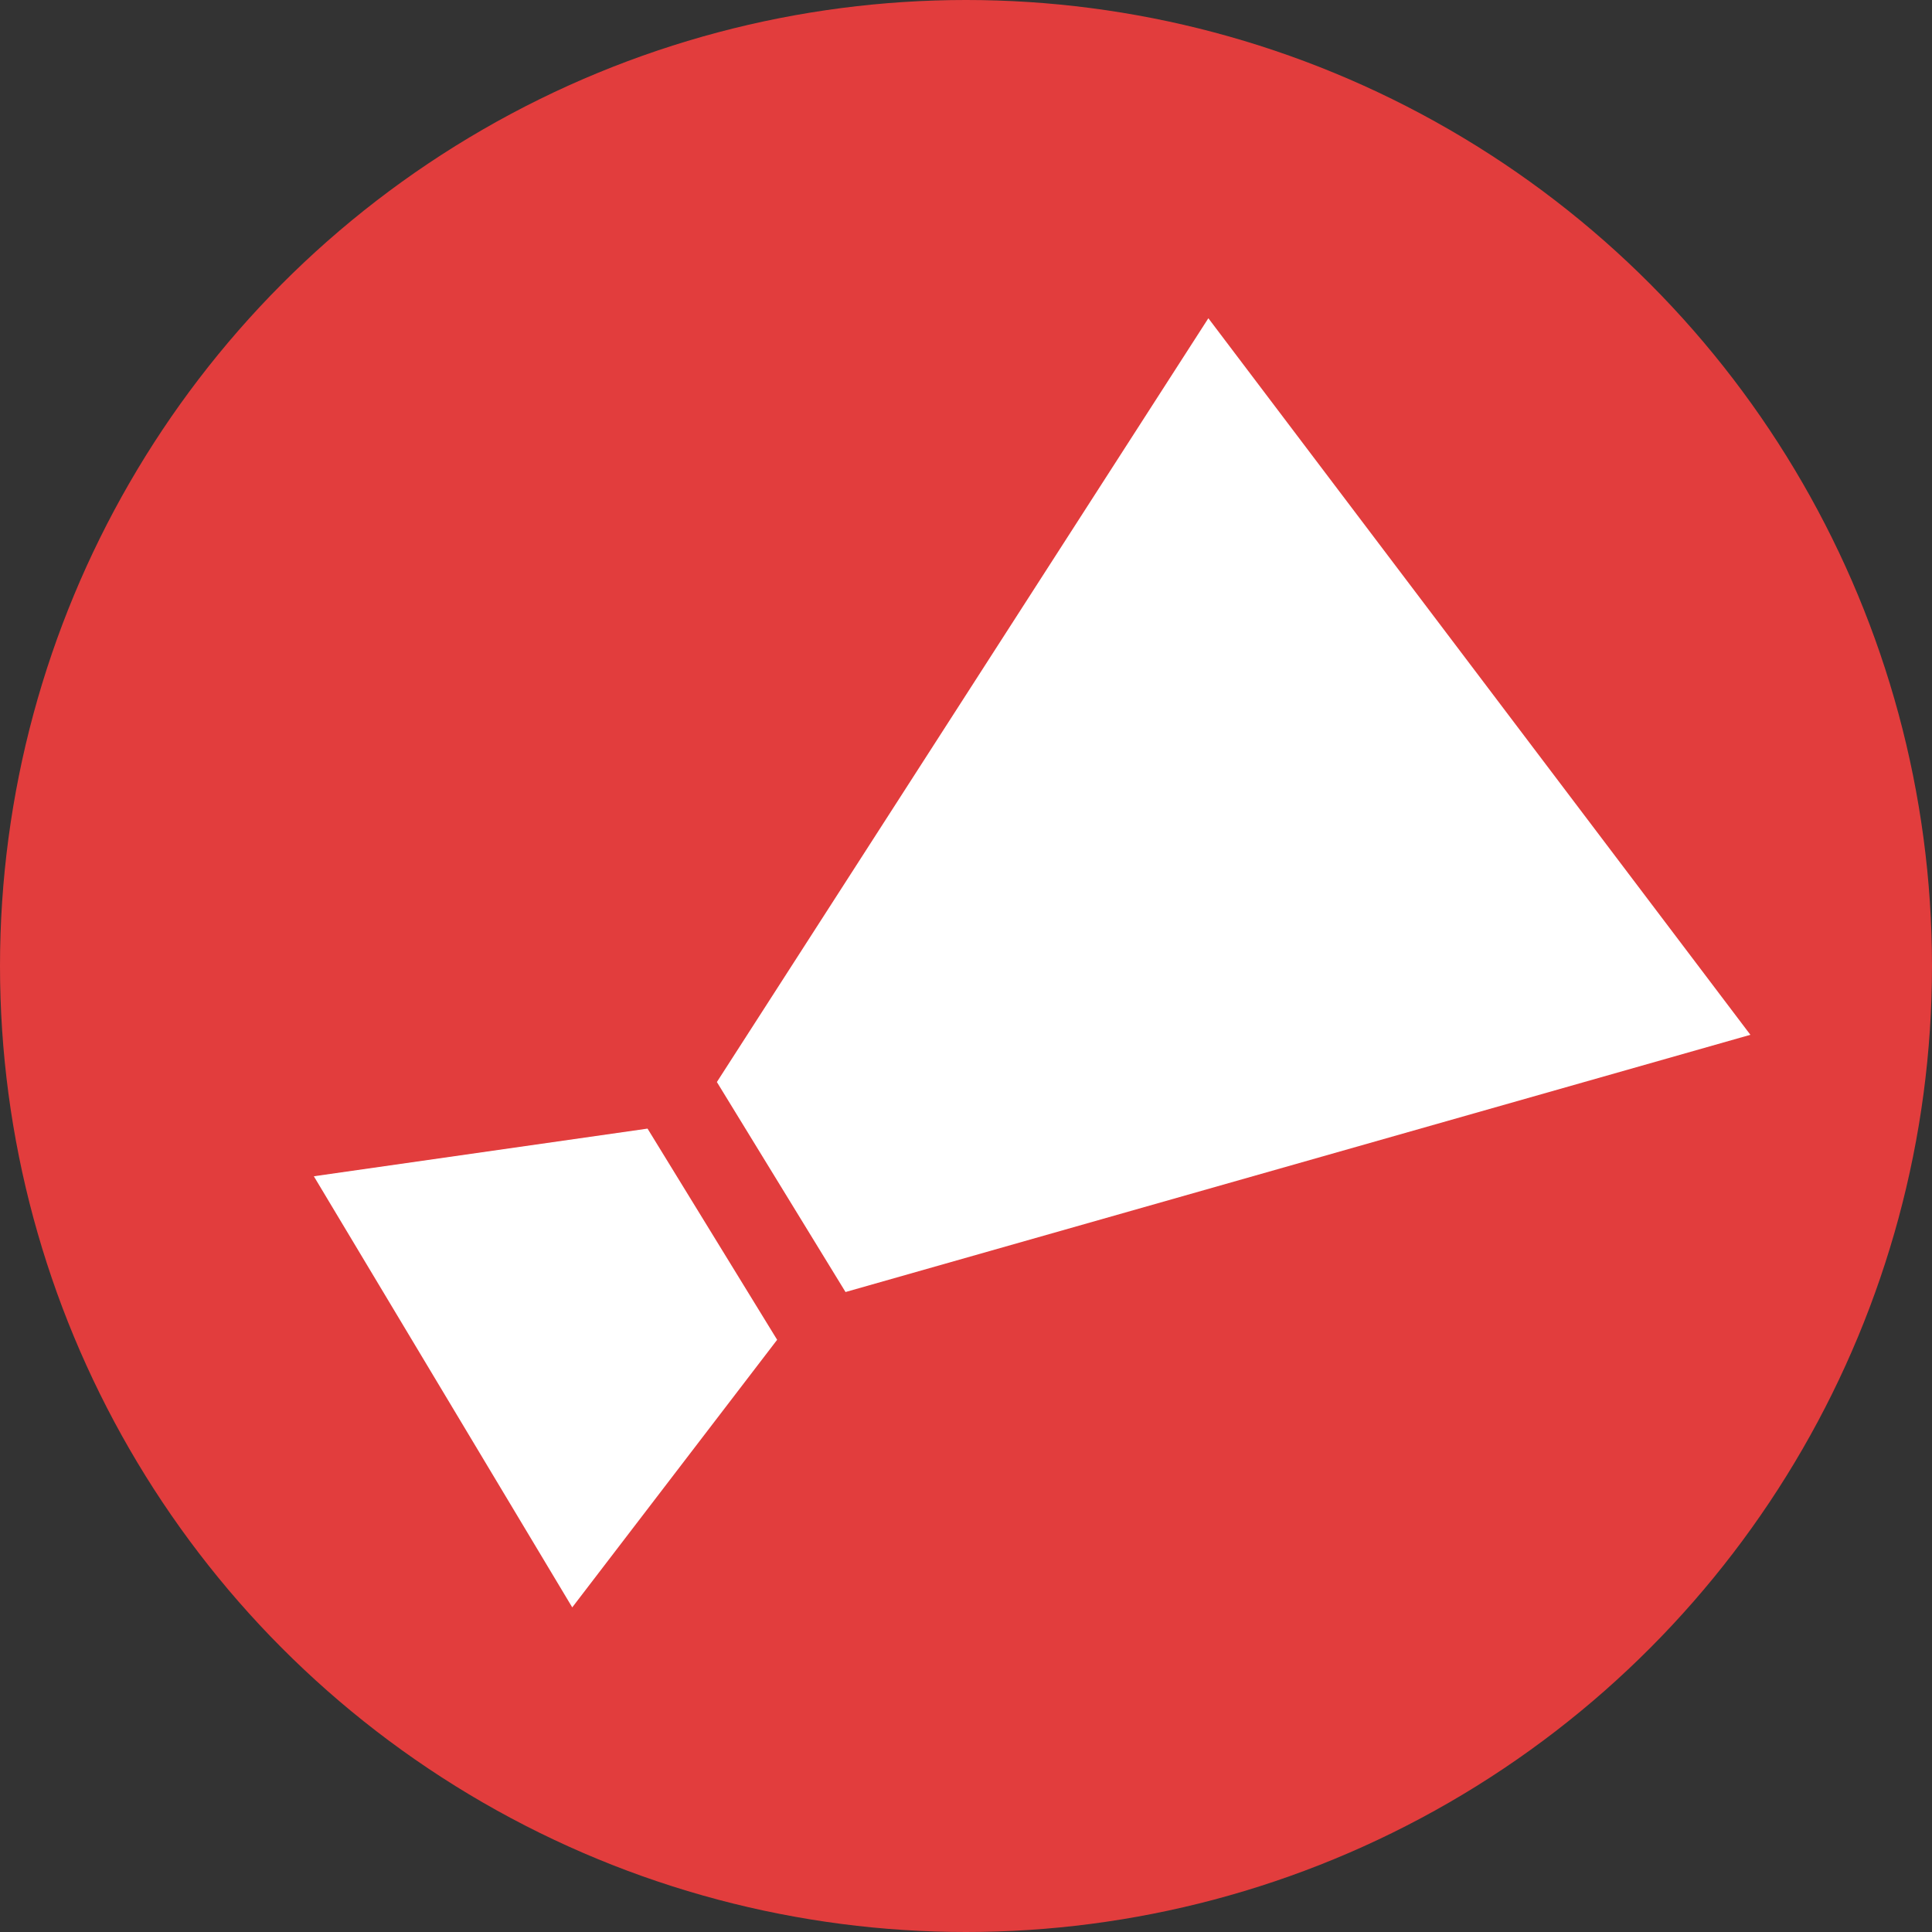
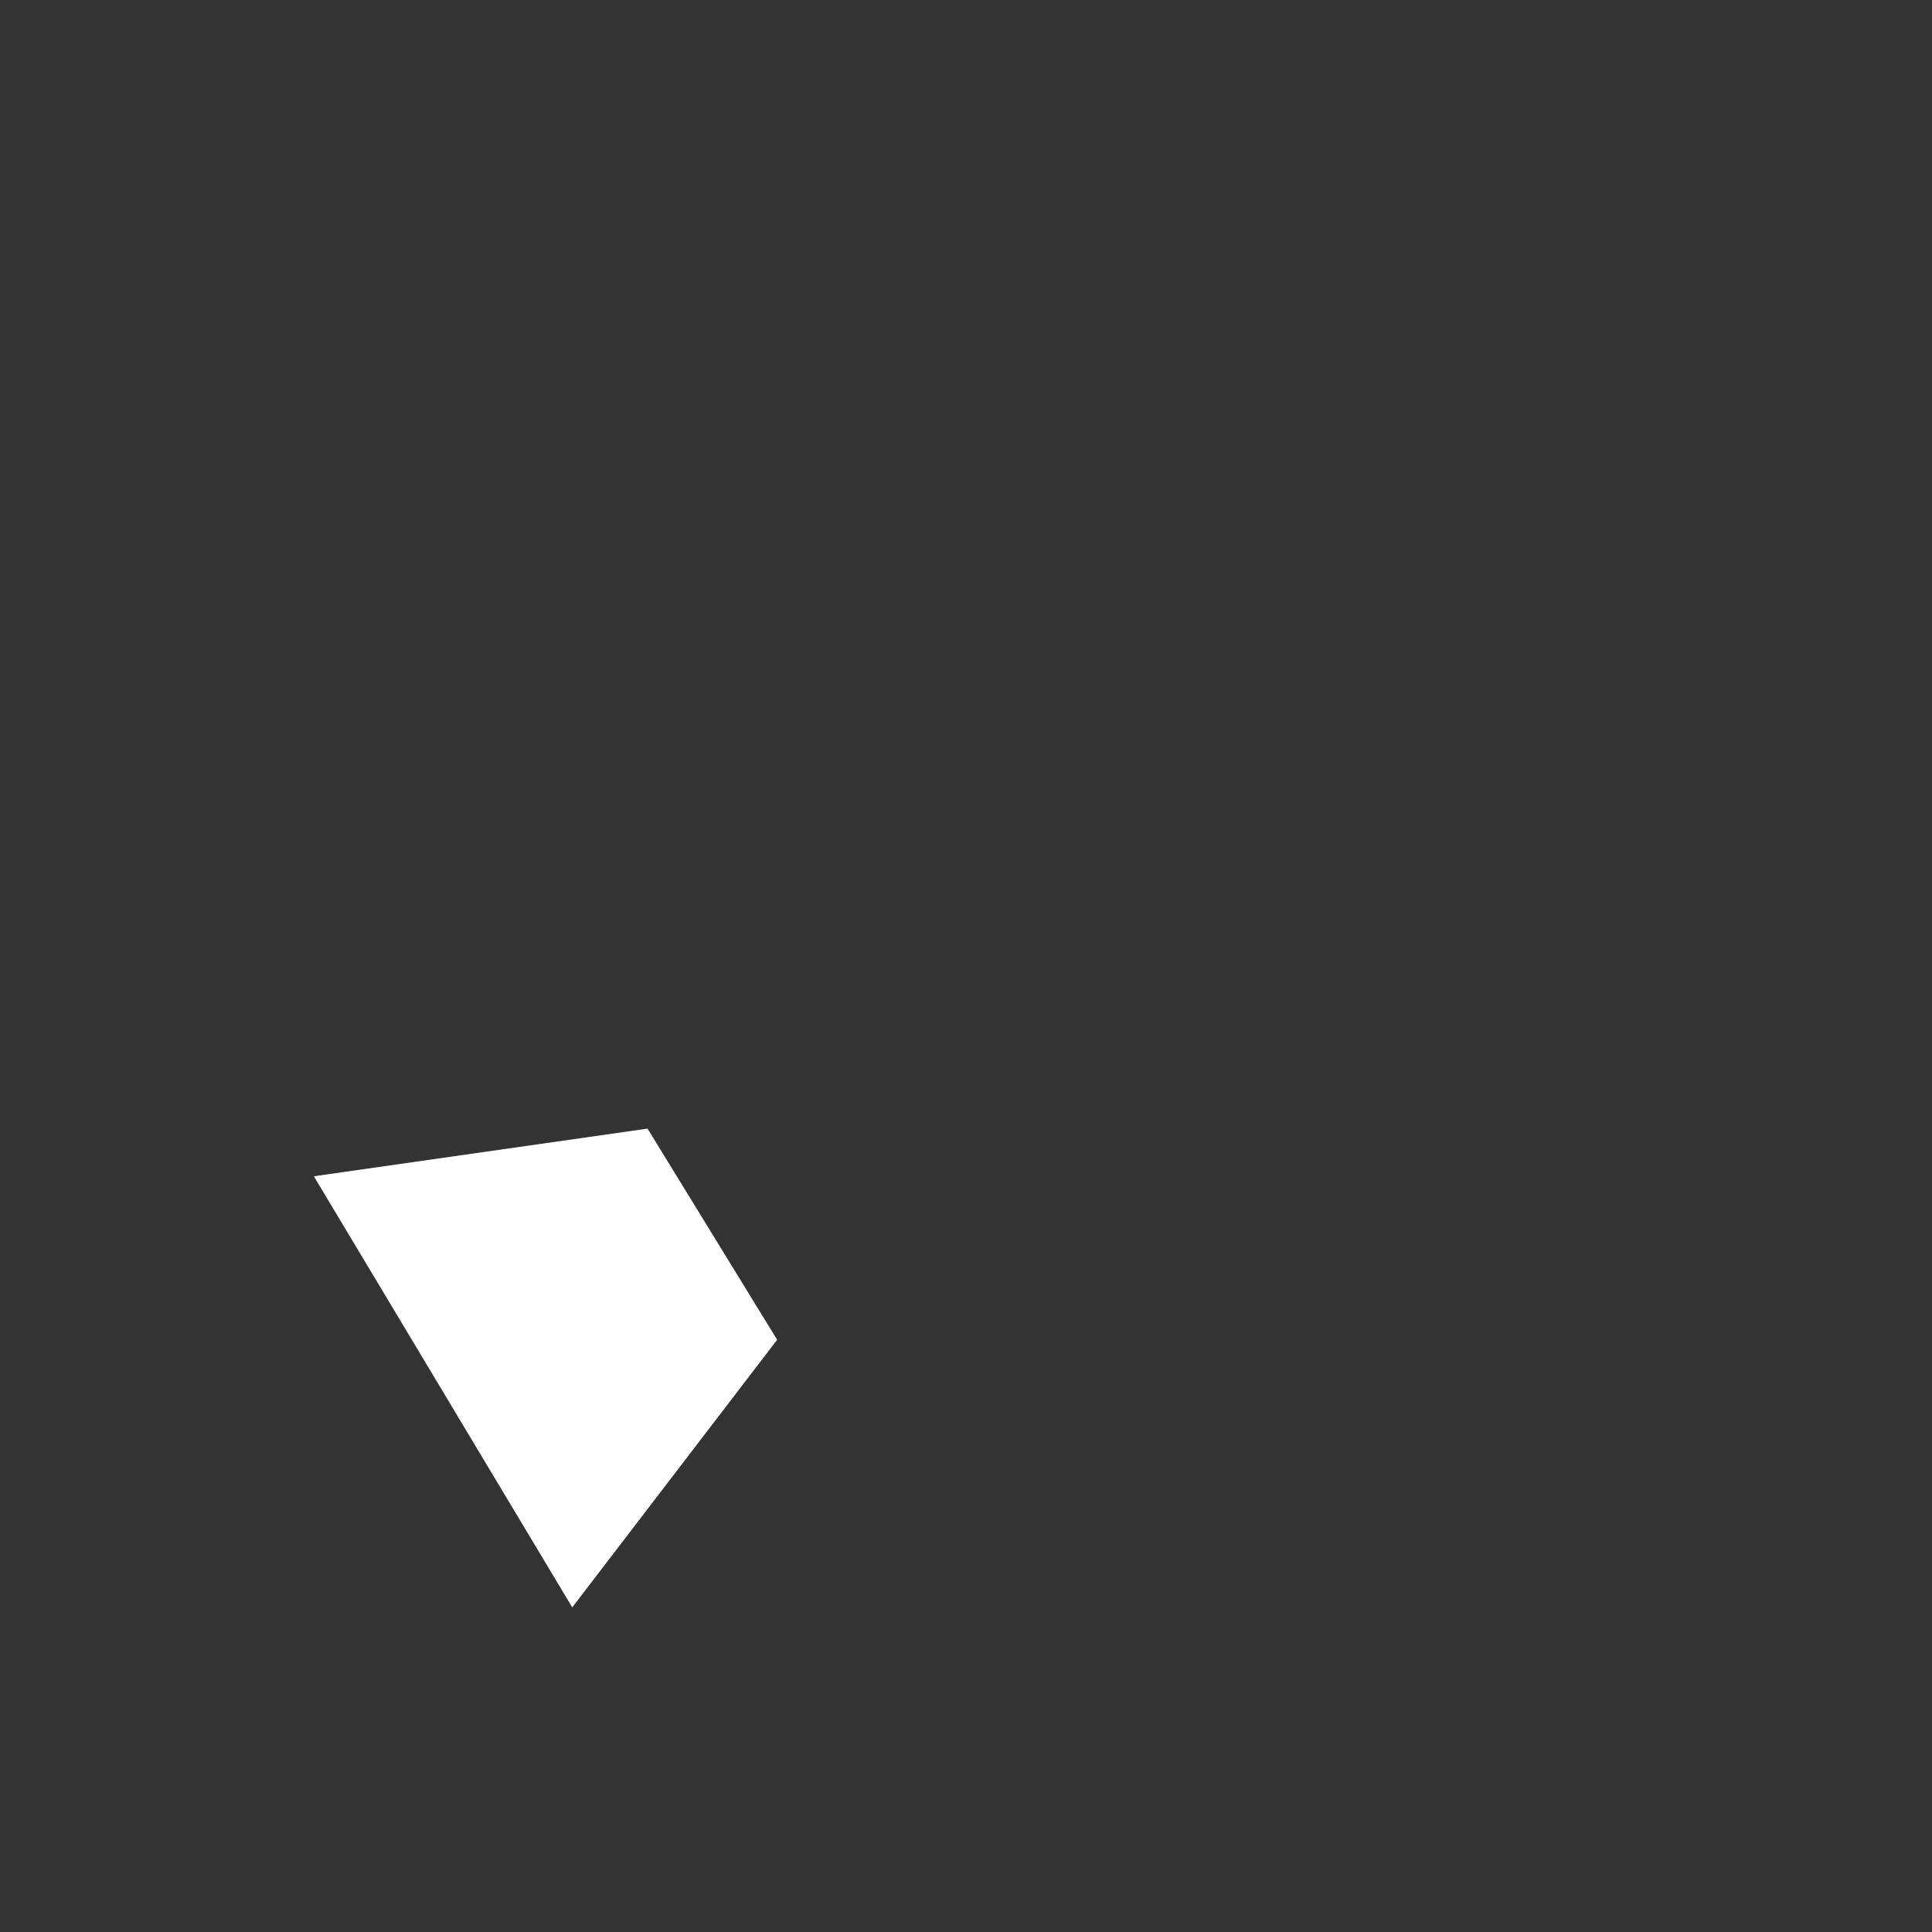
<svg xmlns="http://www.w3.org/2000/svg" width="36" height="36" viewBox="0 0 36 36">
  <rect x="0" y="0" width="36" height="36" fill="#333333" stroke="none" />
  <g id="グループ_1726" data-name="グループ 1726" transform="translate(-189 -1444)">
-     <circle id="楕円形_45" data-name="楕円形 45" cx="18" cy="18" r="18" transform="translate(189 1444)" fill="#e23d3d" />
-     <path id="パス_385" data-name="パス 385" d="M200.358,1462l9.158-14.232,10.1,13.352-16.861,4.793Z" transform="translate(2 2.162)" fill="#fff" />
+     <path id="パス_385" data-name="パス 385" d="M200.358,1462Z" transform="translate(2 2.162)" fill="#fff" />
    <path id="パス_386" data-name="パス 386" d="M199.066,1462.868l2.415,3.935-3.818,4.986-4.815-8.033Z" transform="translate(2 2.162)" fill="#fff" />
  </g>
</svg>